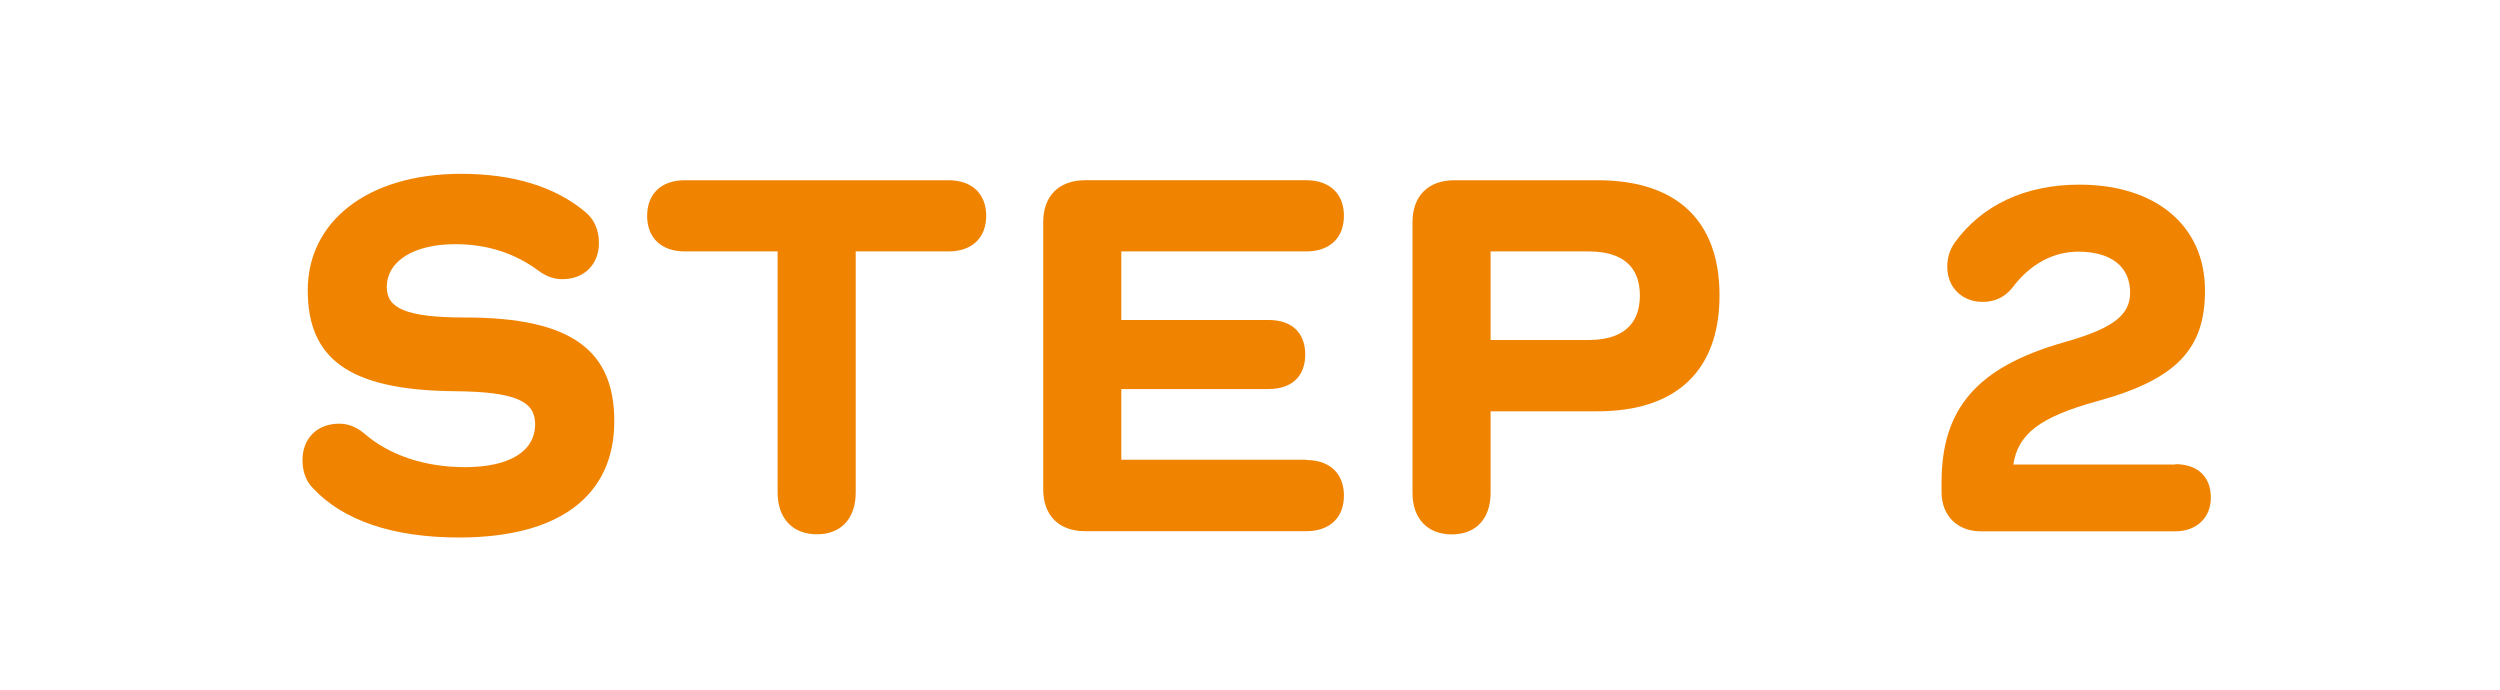
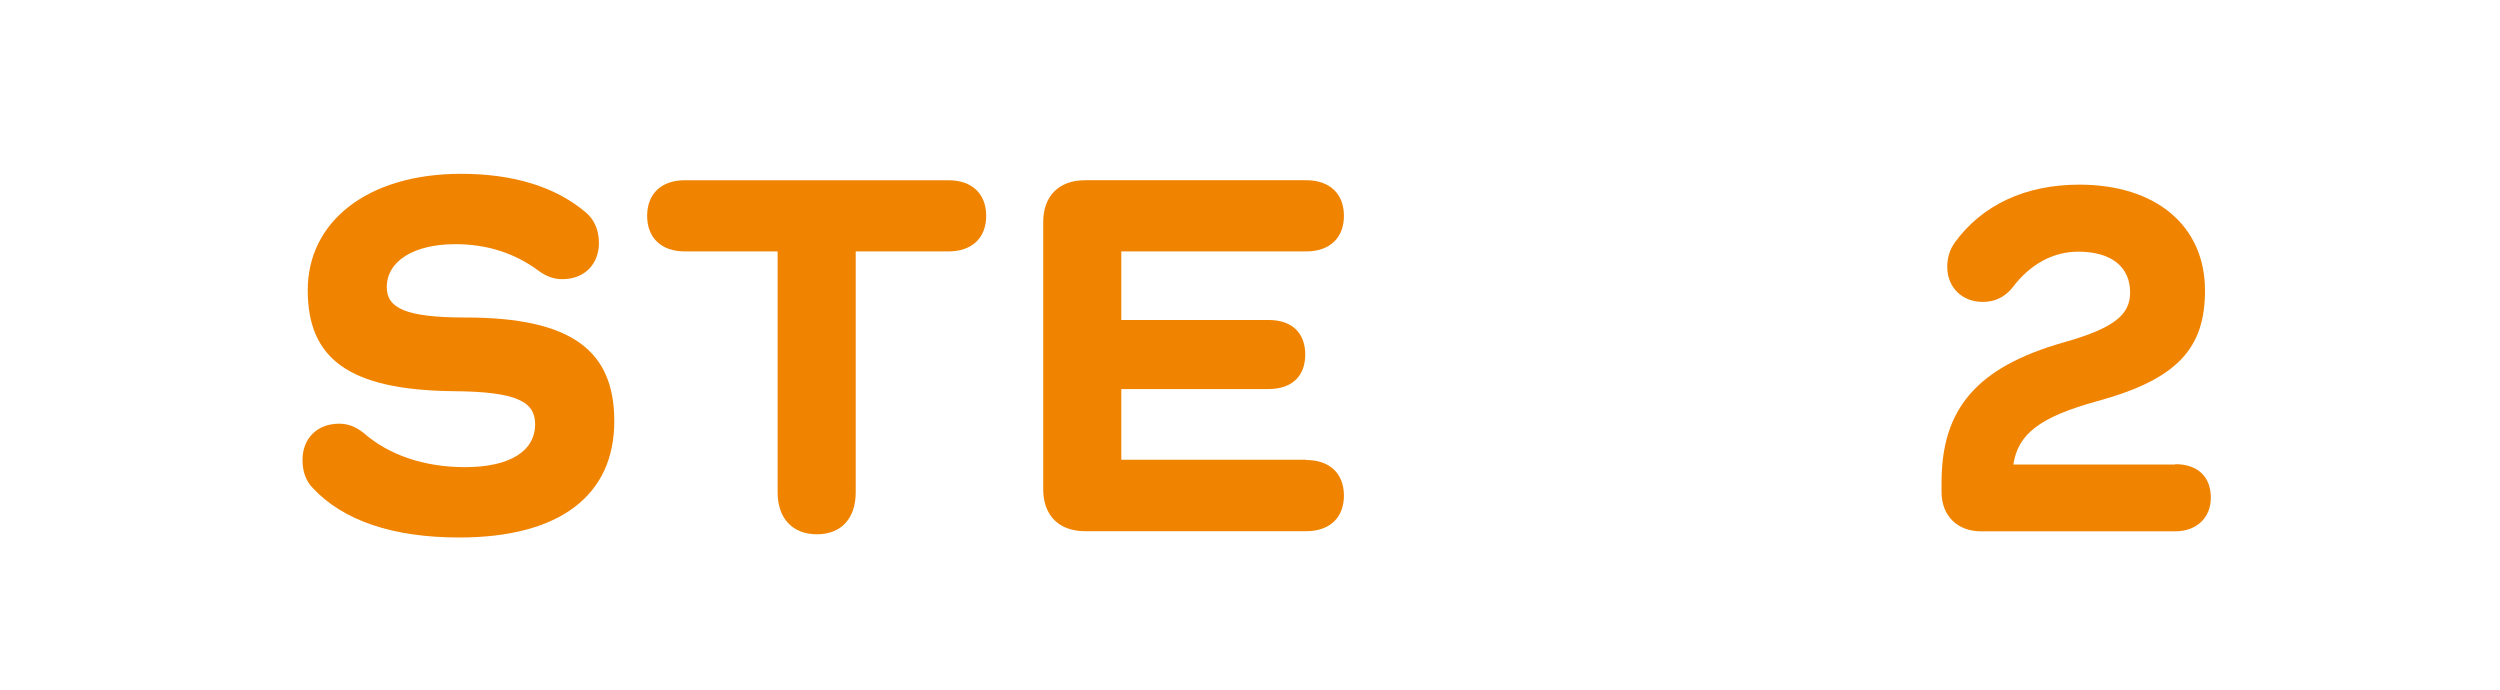
<svg xmlns="http://www.w3.org/2000/svg" id="_レイヤー_2" viewBox="0 0 210 58">
  <defs>
    <style>.cls-1{fill:#fff;}.cls-2{fill:#f08300;}</style>
  </defs>
  <g id="design">
    <g id="icon_step_02_sp">
      <rect class="cls-1" width="210" height="58" />
      <path class="cls-2" d="m39.1,26.67c8.98,0,12.5,2.82,12.5,8.71,0,6.29-4.66,9.77-13.03,9.77-5.54,0-9.73-1.41-12.28-4.14-.57-.57-.88-1.36-.88-2.38,0-1.76,1.19-3.04,3.08-3.04.7,0,1.36.22,2.07.79,2.11,1.85,5.1,2.86,8.49,2.86,3.74,0,5.9-1.32,5.9-3.61,0-1.89-1.54-2.73-6.82-2.77-8.89-.09-12.28-2.77-12.28-8.49s4.97-9.77,12.89-9.77c4.4,0,7.92,1.1,10.43,3.21.7.57,1.14,1.45,1.14,2.6,0,1.76-1.19,3.04-3.08,3.04-.7,0-1.32-.22-1.98-.7-2.02-1.5-4.36-2.24-7-2.24-3.48,0-5.76,1.41-5.76,3.61,0,1.76,1.58,2.55,6.6,2.55Z" />
      <path class="cls-2" d="m79.67,15.14c1.98,0,3.17,1.14,3.17,2.99s-1.19,2.99-3.17,2.99h-7.79v20.24c0,2.2-1.23,3.52-3.26,3.52s-3.3-1.32-3.3-3.52v-20.24h-7.79c-1.98,0-3.17-1.14-3.17-2.99s1.19-2.99,3.17-2.99h22.14Z" />
      <path class="cls-2" d="m109.72,38.64c1.98,0,3.17,1.14,3.17,2.99s-1.19,2.99-3.17,2.99h-18.57c-2.2,0-3.52-1.32-3.52-3.52v-22.44c0-2.2,1.32-3.52,3.52-3.52h18.57c1.98,0,3.17,1.14,3.17,2.99s-1.19,2.99-3.17,2.99h-15.53v5.76h12.37c1.98,0,3.08,1.1,3.08,2.9s-1.1,2.9-3.08,2.9h-12.37v5.94h15.53Z" />
-       <path class="cls-2" d="m134.19,15.14c6.65,0,10.25,3.39,10.25,9.68s-3.61,9.73-10.25,9.73h-8.98v6.86c0,2.16-1.23,3.48-3.26,3.48s-3.3-1.32-3.3-3.48v-22.75c0-2.2,1.32-3.52,3.52-3.52h12.01Zm-.75,13.42c2.82,0,4.31-1.28,4.31-3.74s-1.5-3.7-4.31-3.7h-8.23v7.44h8.23Z" />
      <path class="cls-2" d="m182.72,38.99c1.8,0,2.99.97,2.99,2.82,0,1.67-1.19,2.82-2.99,2.82h-16.33c-1.98,0-3.3-1.32-3.3-3.3v-.79c0-6.12,2.86-9.68,10.3-11.79,4.22-1.19,5.54-2.33,5.54-4.18,0-2.16-1.58-3.43-4.36-3.43-2.11,0-4.05,1.06-5.5,2.99-.62.79-1.45,1.23-2.51,1.23-1.76,0-2.99-1.23-2.99-2.95,0-.79.22-1.45.62-2.02,2.29-3.17,5.94-4.88,10.47-4.88,6.47,0,10.56,3.48,10.56,8.89,0,4.84-2.29,7.44-9.02,9.29-4.97,1.36-6.69,2.82-7.08,5.33h13.6Z" />
    </g>
  </g>
</svg>